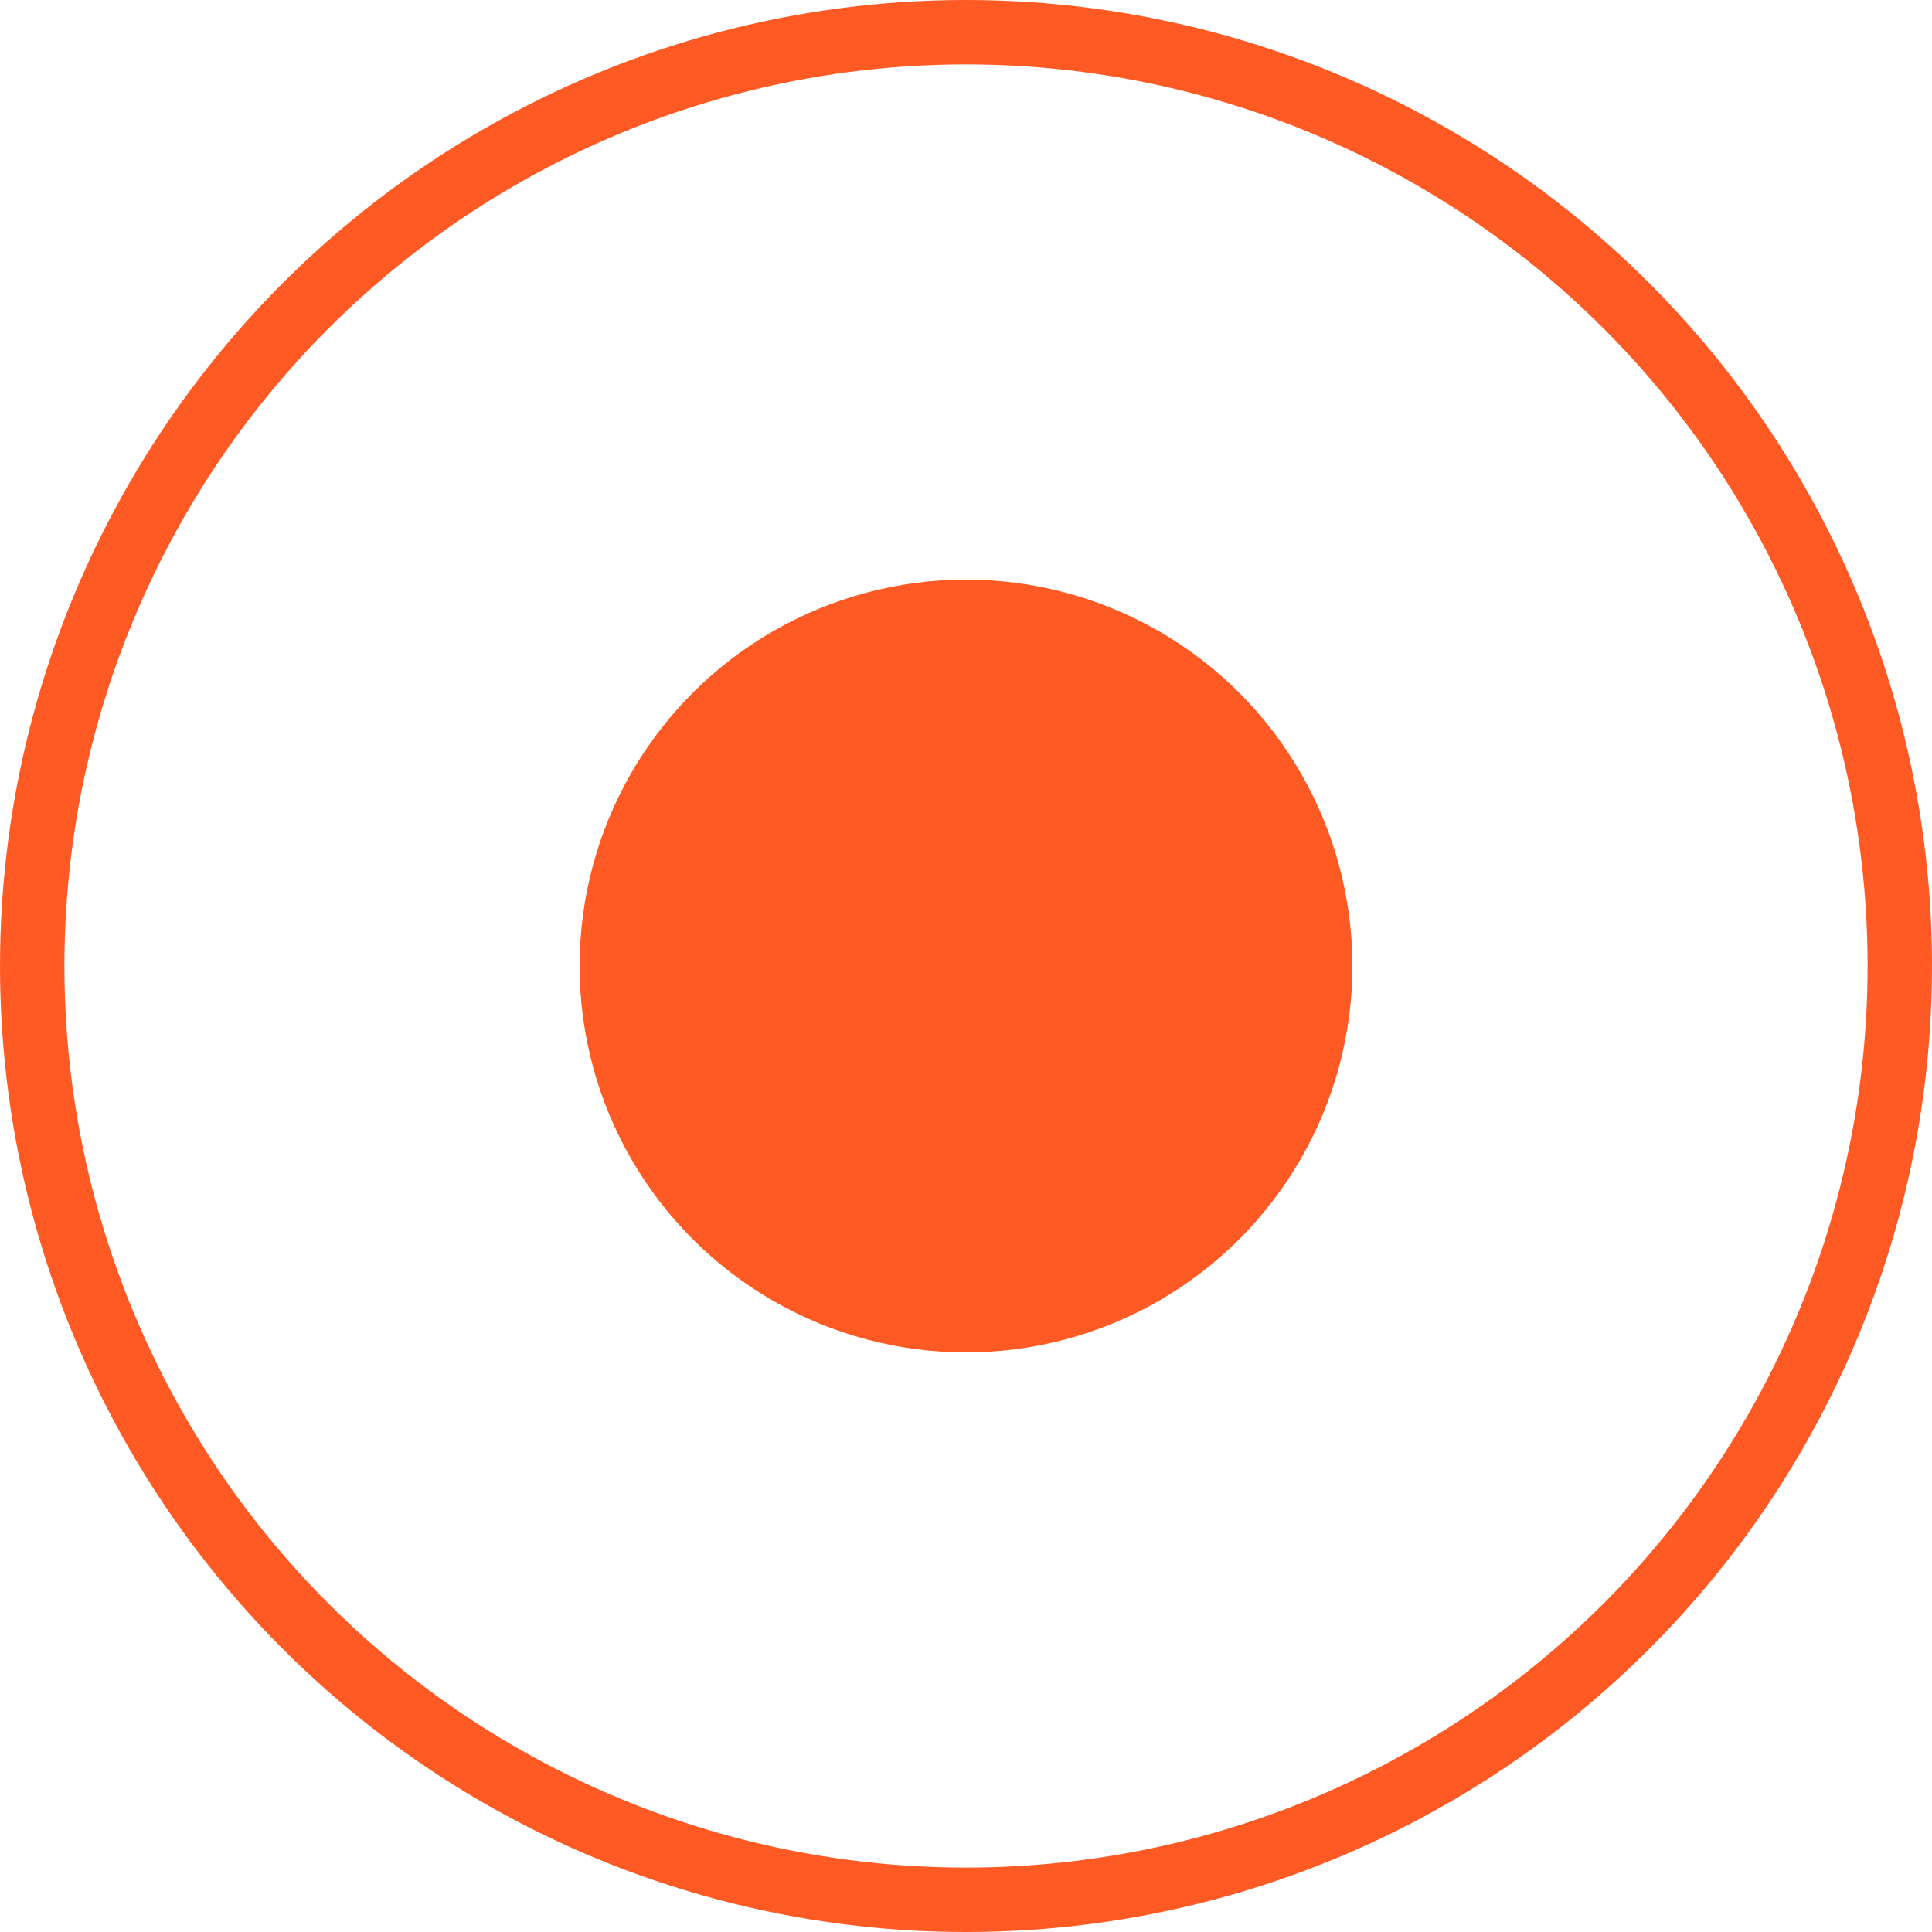
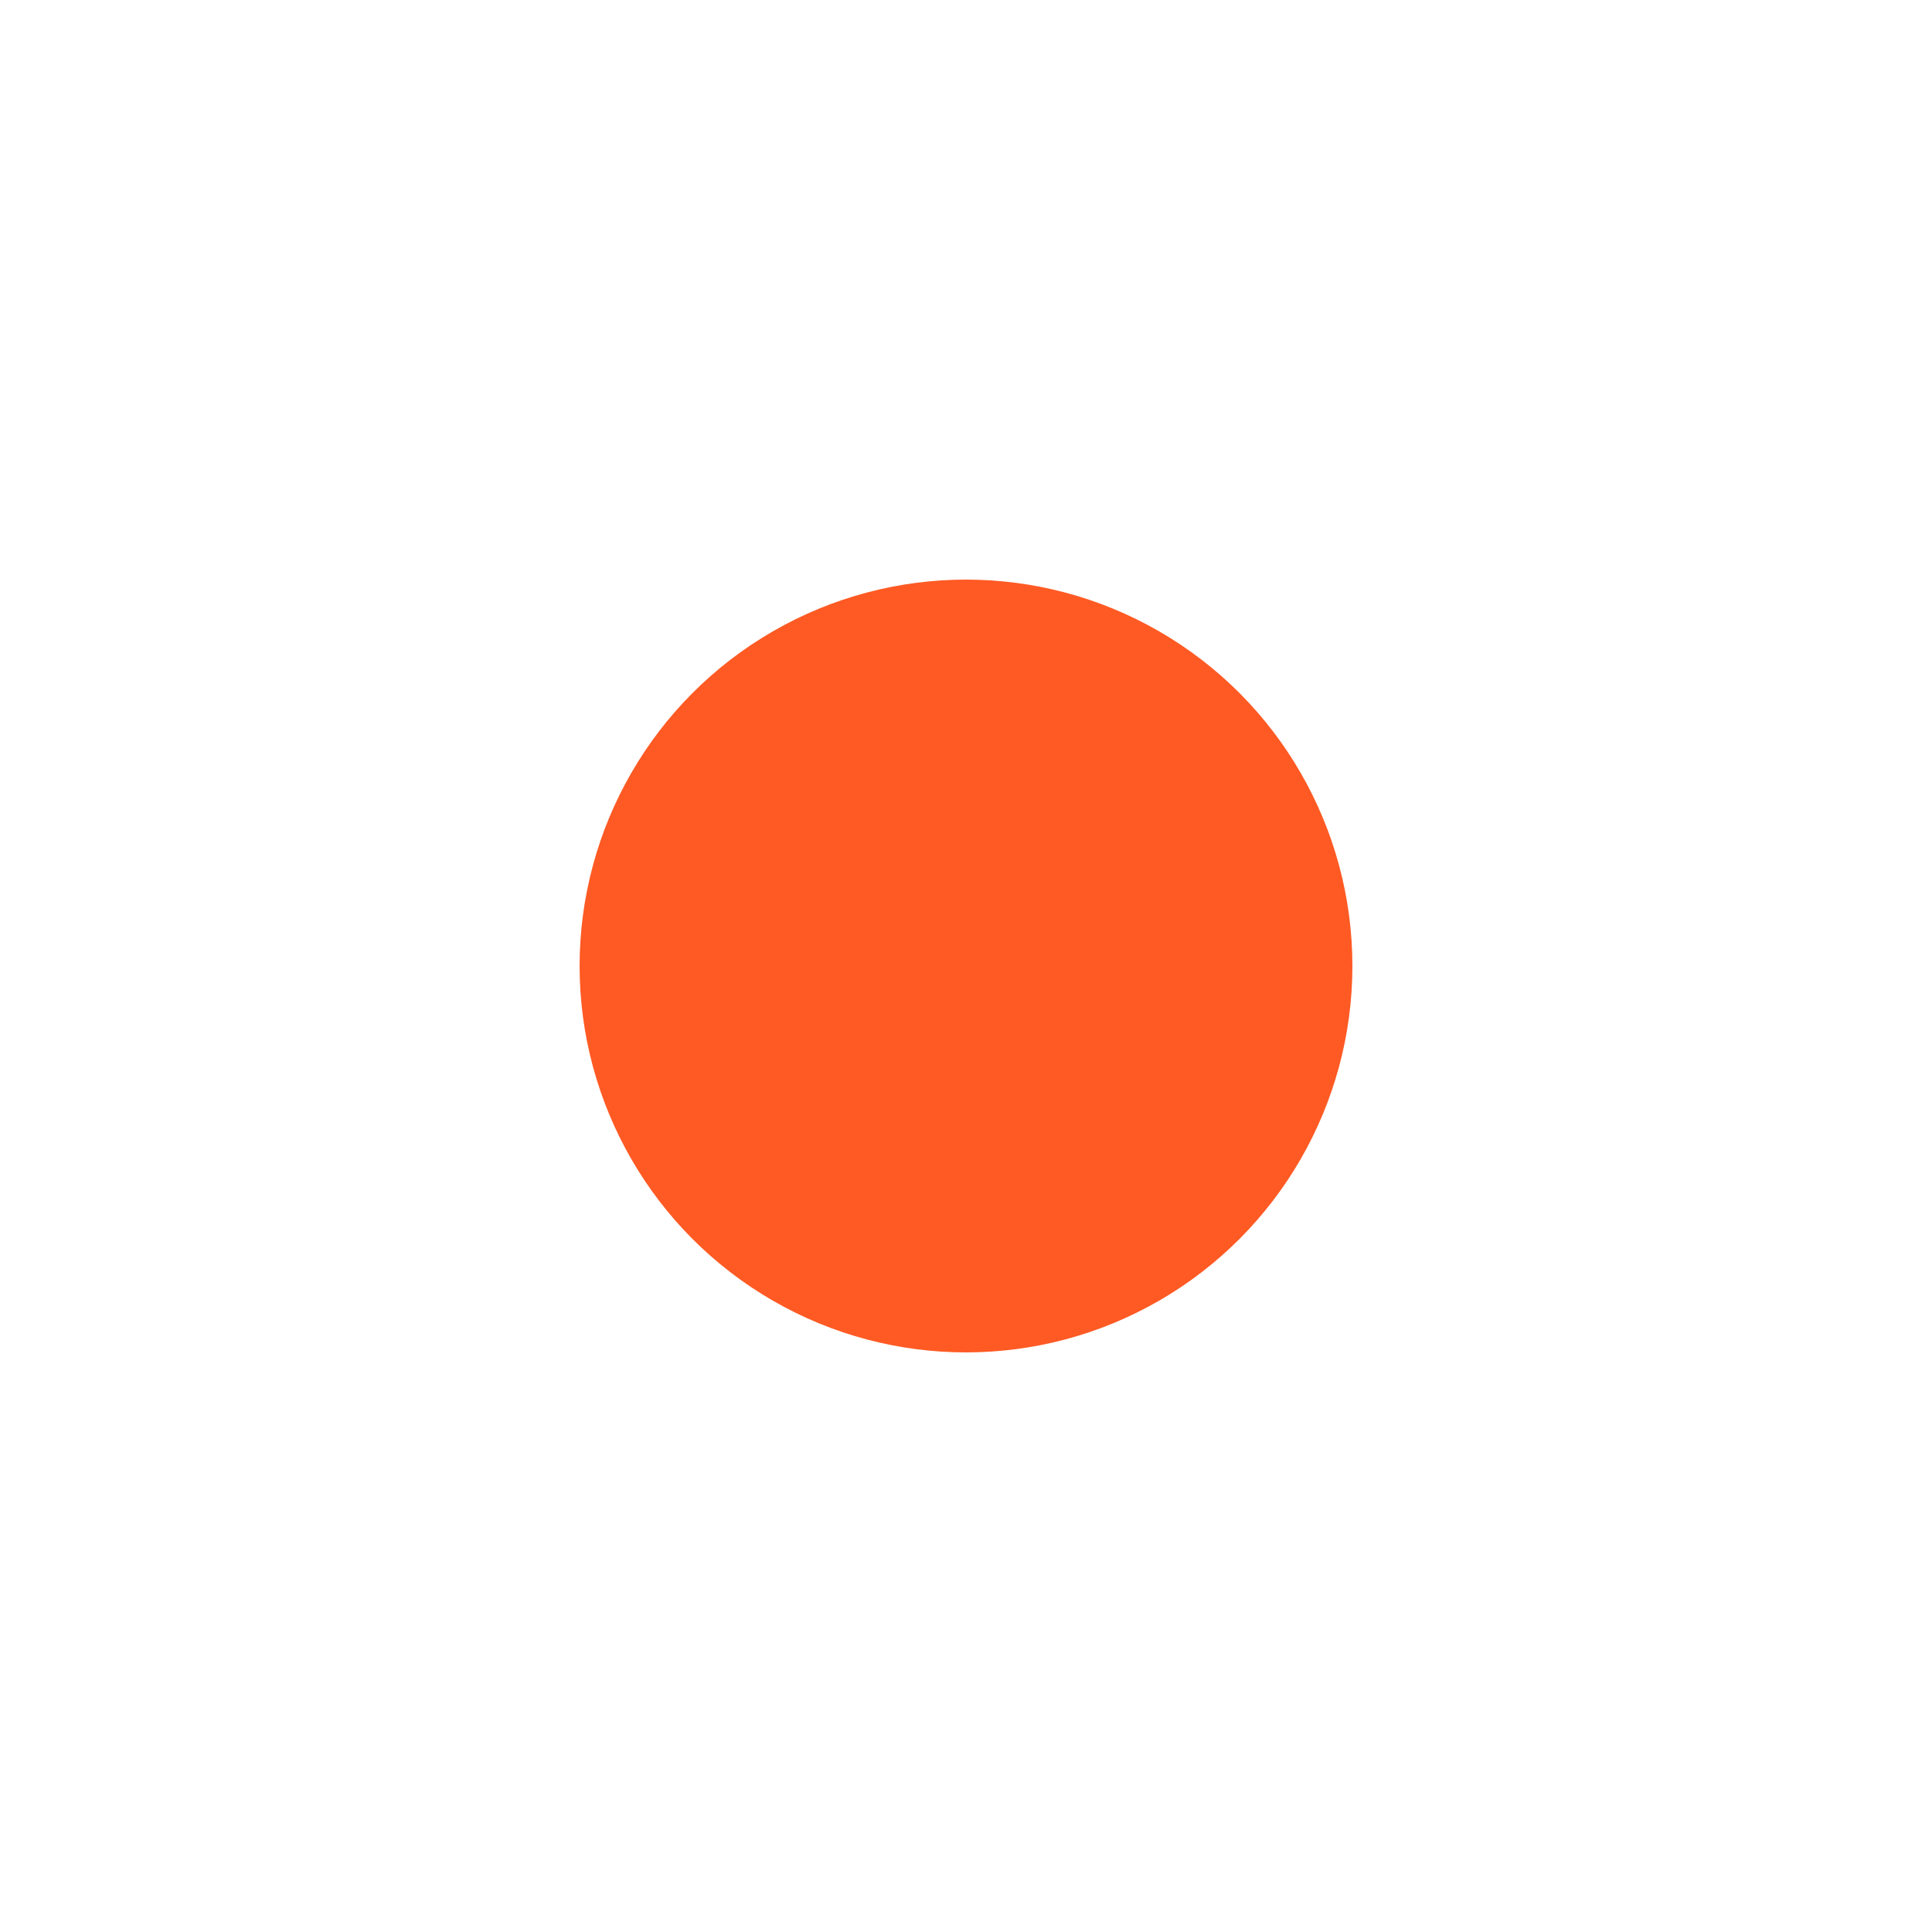
<svg xmlns="http://www.w3.org/2000/svg" width="15" height="15" viewBox="0 0 15 15" fill="none">
-   <circle cx="7.5" cy="7.5" r="7.25" stroke="#FF5A24" stroke-width="0.5" />
  <circle cx="7.5" cy="7.5" r="3" fill="#FF5A24" />
</svg>